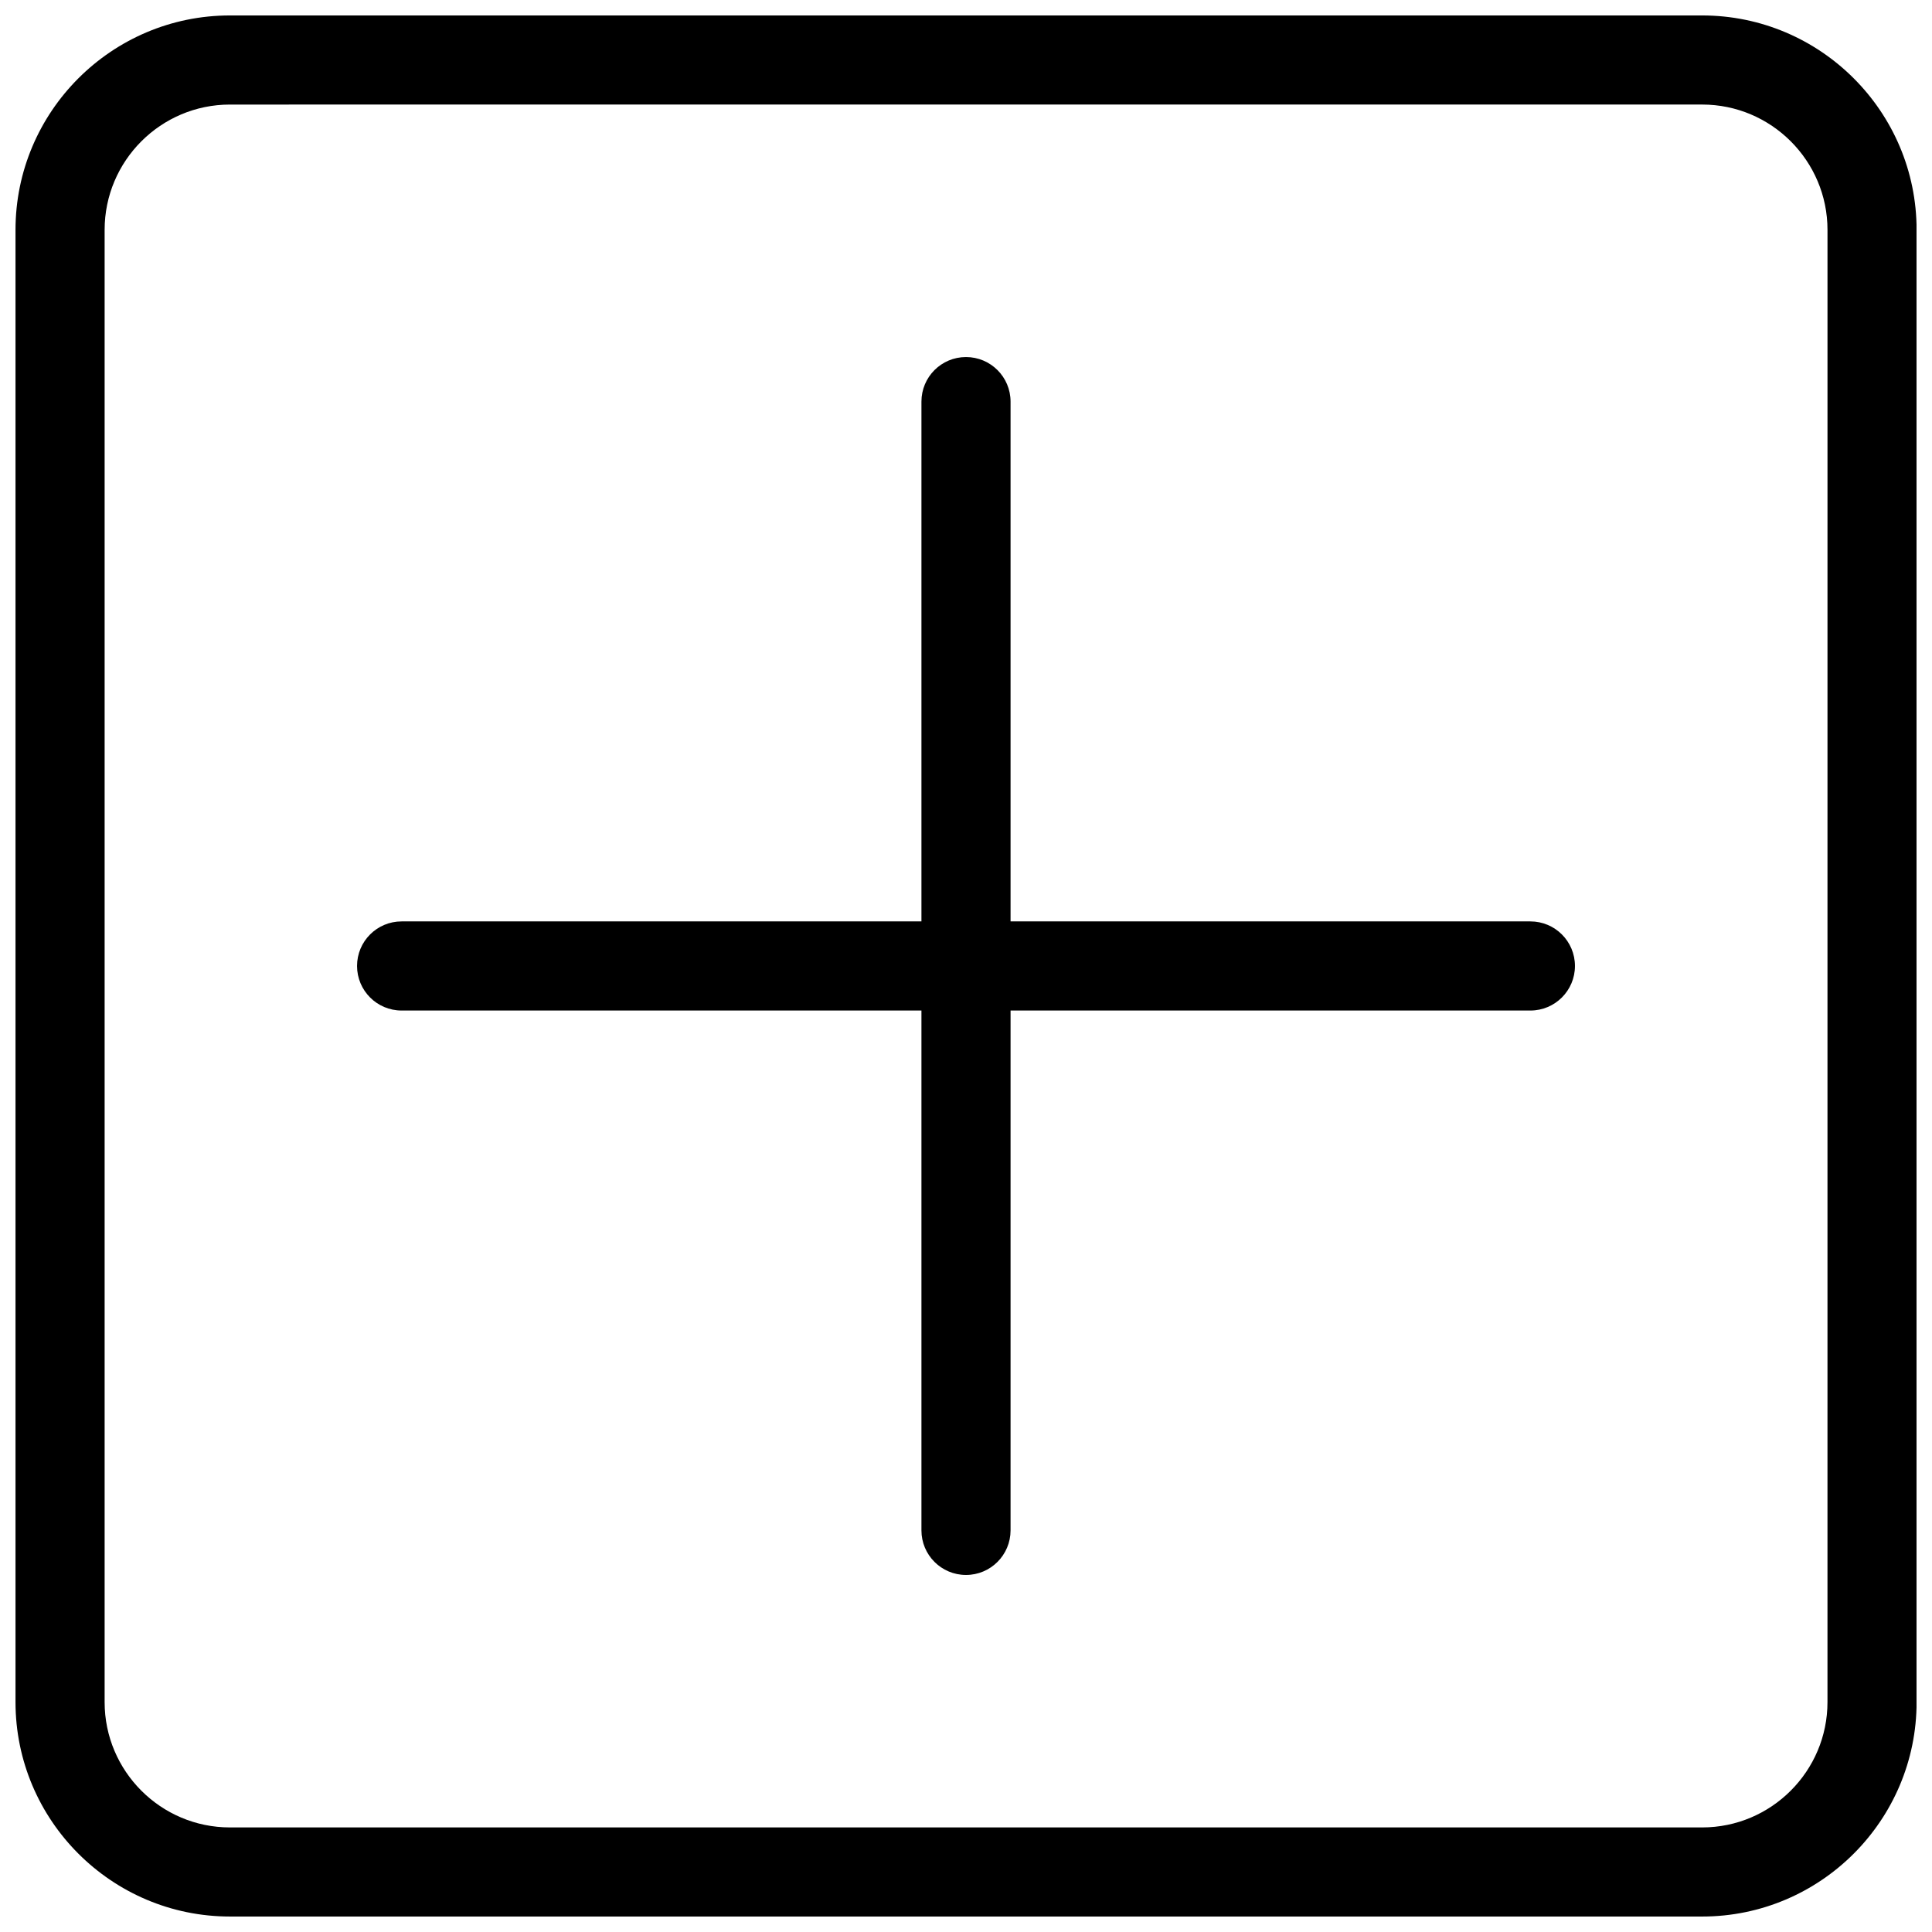
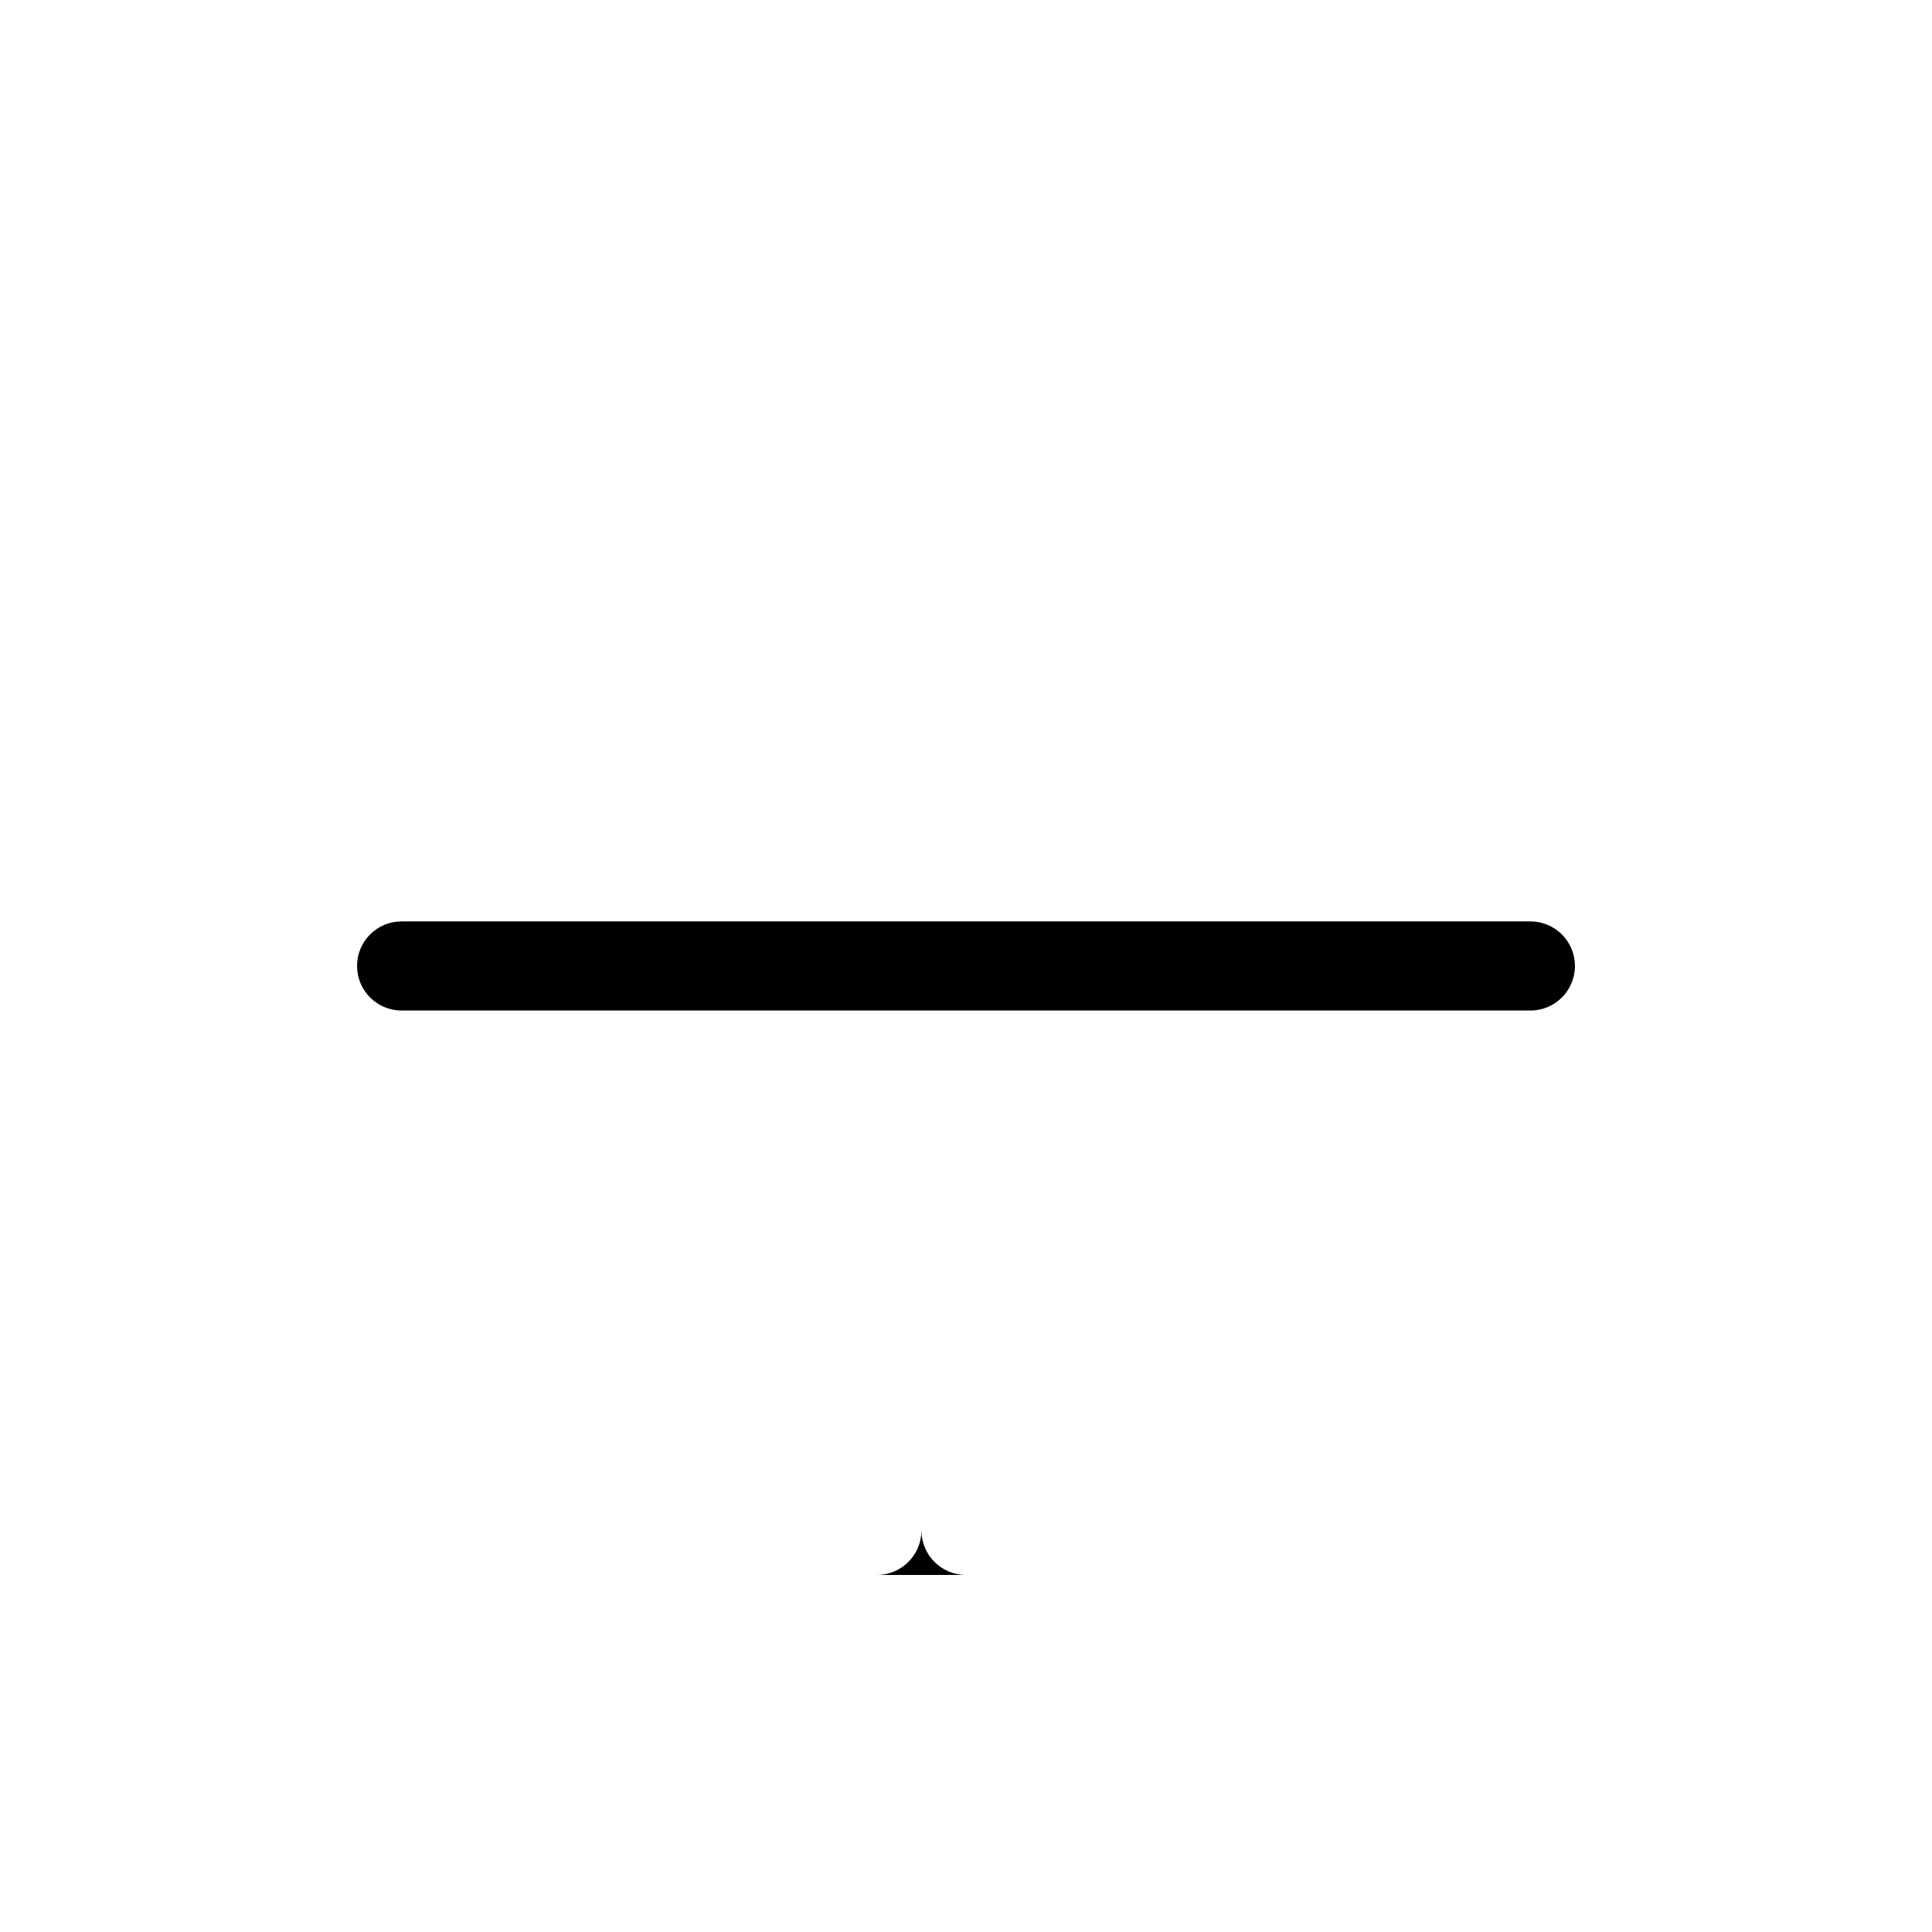
<svg xmlns="http://www.w3.org/2000/svg" width="800px" height="800px" version="1.1" viewBox="144 144 512 512">
  <defs>
    <clipPath id="a">
-       <path d="m148.09 148.09h503.81v503.81h-503.81z" />
-     </clipPath>
+       </clipPath>
  </defs>
  <g clip-path="url(#a)">
    <path d="m595.09 651.9h-390.16c-31.332 0-56.82-25.488-56.82-56.828v-390.15c0-31.332 25.488-56.828 56.82-56.828h390.16c31.332 0 56.828 25.488 56.828 56.82v390.16c0 31.34-25.488 56.828-56.828 56.828zm-390.16-480.19c-18.309 0-33.203 14.902-33.203 33.211v390.16c0 18.305 14.895 33.207 33.203 33.207h390.16c18.309 0 33.211-14.902 33.211-33.211l0.004-390.16c0-18.309-14.902-33.211-33.215-33.211z" />
  </g>
  <path d="m549.57 411.8h-299.14c-6.527 0-11.809-5.289-11.809-11.809 0-6.527 5.281-11.809 11.809-11.809h299.14c6.519 0 11.809 5.281 11.809 11.809 0 6.519-5.289 11.809-11.809 11.809z" />
-   <path d="m400 561.38c-6.527 0-11.809-5.289-11.809-11.809v-299.14c0-6.527 5.281-11.809 11.809-11.809 6.519 0 11.809 5.281 11.809 11.809v299.14c-0.004 6.519-5.293 11.809-11.809 11.809z" />
+   <path d="m400 561.38c-6.527 0-11.809-5.289-11.809-11.809v-299.14v299.14c-0.004 6.519-5.293 11.809-11.809 11.809z" />
</svg>